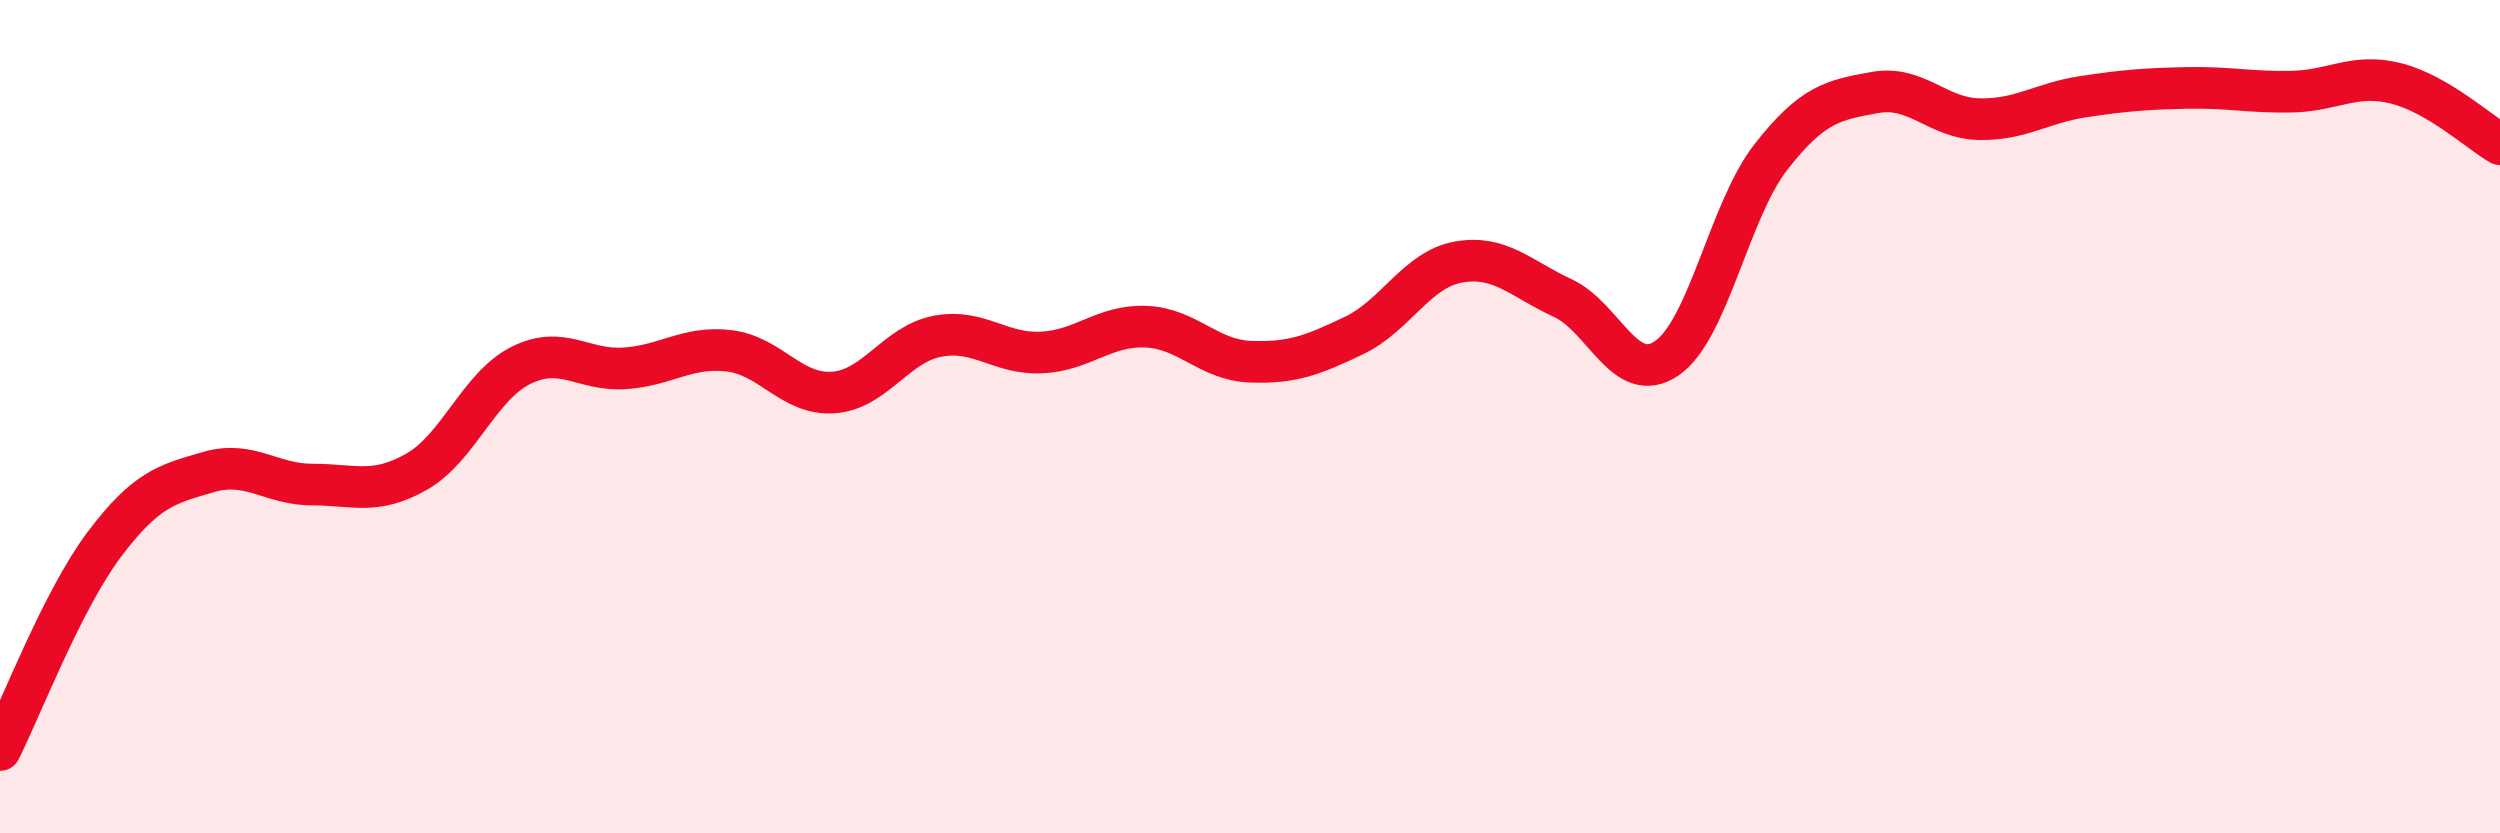
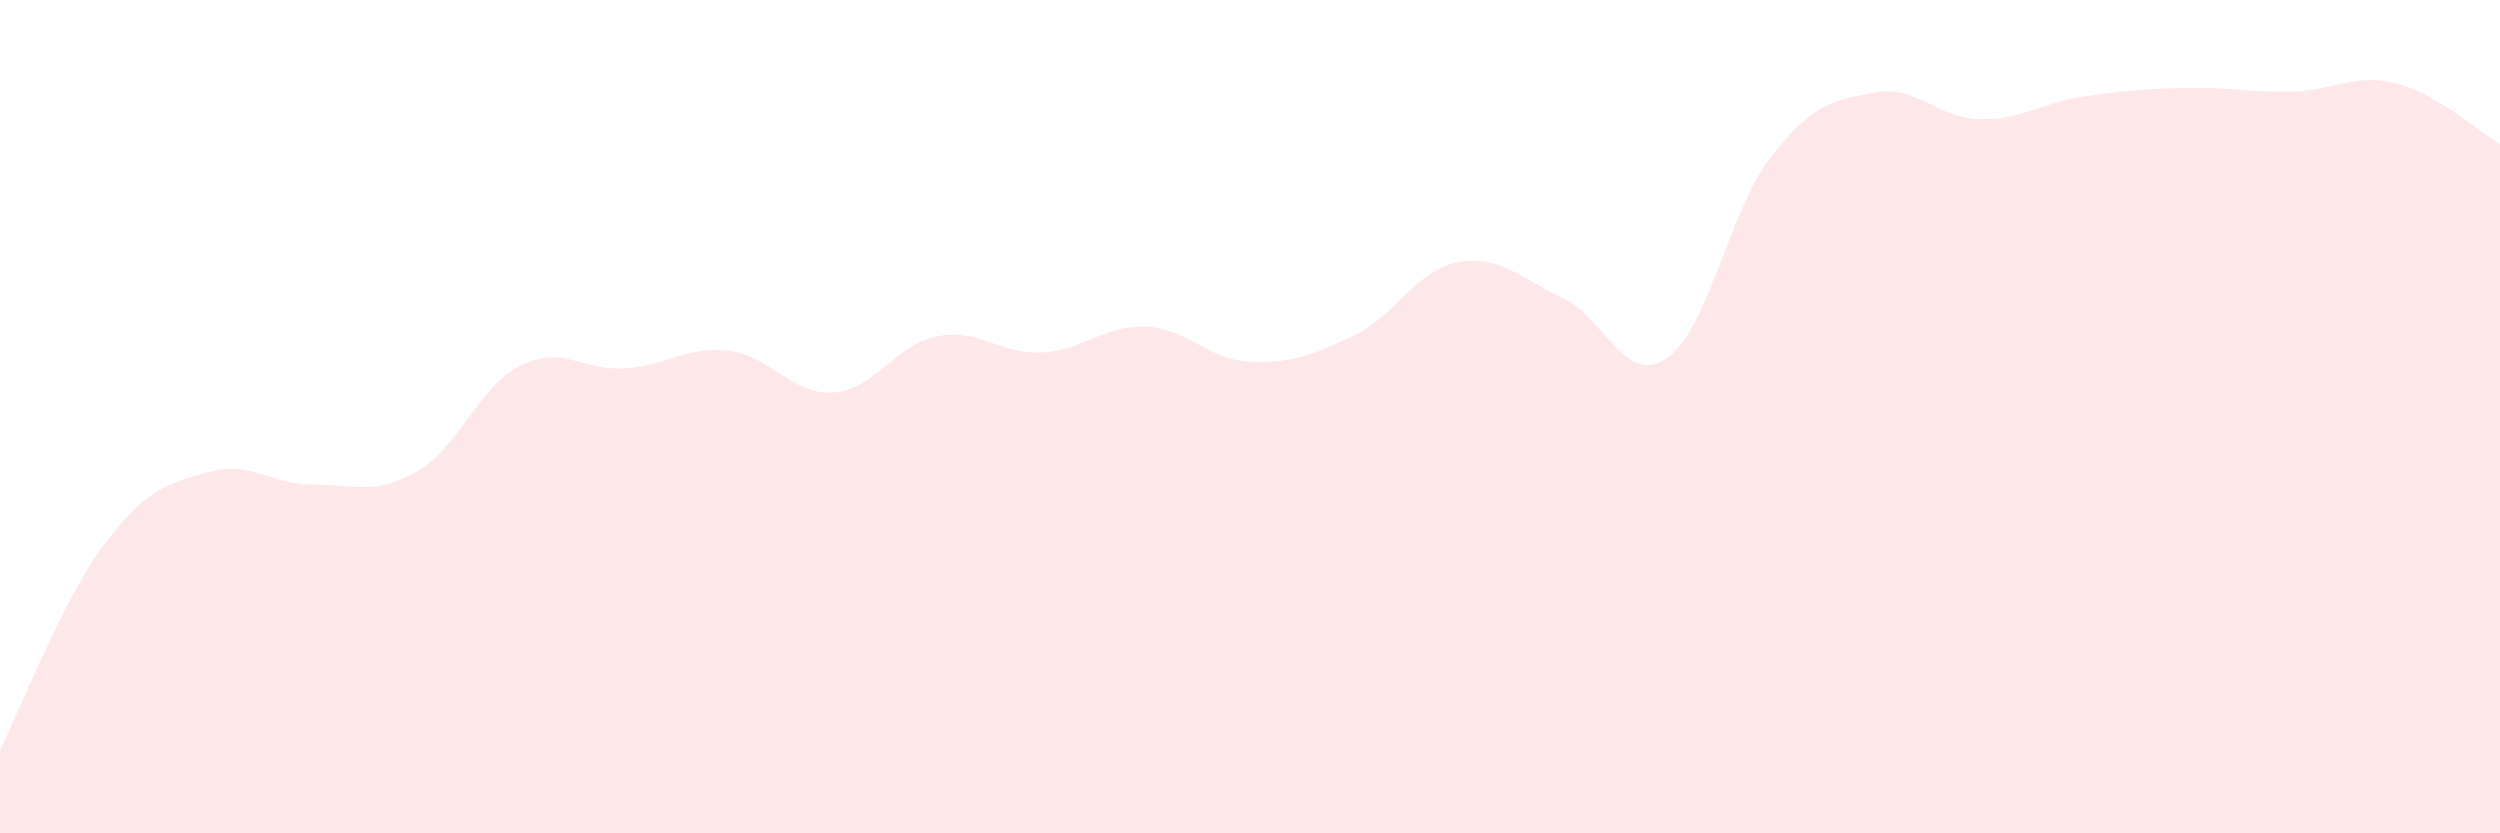
<svg xmlns="http://www.w3.org/2000/svg" width="60" height="20" viewBox="0 0 60 20">
  <path d="M 0,18 C 0.5,17.01 1.5,14.4 2.5,13.07 C 3.5,11.74 4,11.62 5,11.33 C 6,11.04 6.5,11.63 7.5,11.63 C 8.5,11.63 9,11.89 10,11.32 C 11,10.75 11.5,9.27 12.5,8.77 C 13.5,8.27 14,8.91 15,8.84 C 16,8.77 16.5,8.3 17.5,8.42 C 18.5,8.54 19,9.49 20,9.42 C 21,9.35 21.5,8.26 22.5,8.07 C 23.5,7.88 24,8.51 25,8.46 C 26,8.41 26.5,7.8 27.5,7.84 C 28.5,7.88 29,8.64 30,8.68 C 31,8.72 31.5,8.53 32.5,8.05 C 33.5,7.57 34,6.47 35,6.29 C 36,6.11 36.5,6.69 37.5,7.15 C 38.5,7.61 39,9.28 40,8.6 C 41,7.92 41.5,5.05 42.5,3.77 C 43.5,2.49 44,2.4 45,2.22 C 46,2.04 46.5,2.84 47.5,2.86 C 48.5,2.88 49,2.47 50,2.32 C 51,2.17 51.5,2.13 52.5,2.11 C 53.5,2.09 54,2.22 55,2.2 C 56,2.18 56.5,1.75 57.5,2 C 58.5,2.25 59.5,3.17 60,3.46L60 20L0 20Z" fill="#EB0A25" opacity="0.1" stroke-linecap="round" stroke-linejoin="round" />
-   <path d="M 0,18 C 0.5,17.01 1.5,14.4 2.5,13.07 C 3.5,11.74 4,11.62 5,11.33 C 6,11.04 6.5,11.63 7.5,11.63 C 8.5,11.63 9,11.89 10,11.32 C 11,10.75 11.5,9.27 12.5,8.77 C 13.5,8.27 14,8.91 15,8.84 C 16,8.77 16.5,8.3 17.5,8.42 C 18.5,8.54 19,9.49 20,9.42 C 21,9.35 21.5,8.26 22.5,8.07 C 23.5,7.88 24,8.51 25,8.46 C 26,8.41 26.5,7.8 27.5,7.84 C 28.5,7.88 29,8.64 30,8.68 C 31,8.72 31.5,8.53 32.5,8.05 C 33.5,7.57 34,6.47 35,6.29 C 36,6.11 36.5,6.69 37.5,7.15 C 38.5,7.61 39,9.28 40,8.6 C 41,7.92 41.5,5.05 42.5,3.77 C 43.5,2.49 44,2.4 45,2.22 C 46,2.04 46.5,2.84 47.5,2.86 C 48.5,2.88 49,2.47 50,2.32 C 51,2.17 51.5,2.13 52.5,2.11 C 53.5,2.09 54,2.22 55,2.2 C 56,2.18 56.5,1.75 57.5,2 C 58.5,2.25 59.5,3.17 60,3.46" stroke="#EB0A25" stroke-width="1" fill="none" stroke-linecap="round" stroke-linejoin="round" />
</svg>